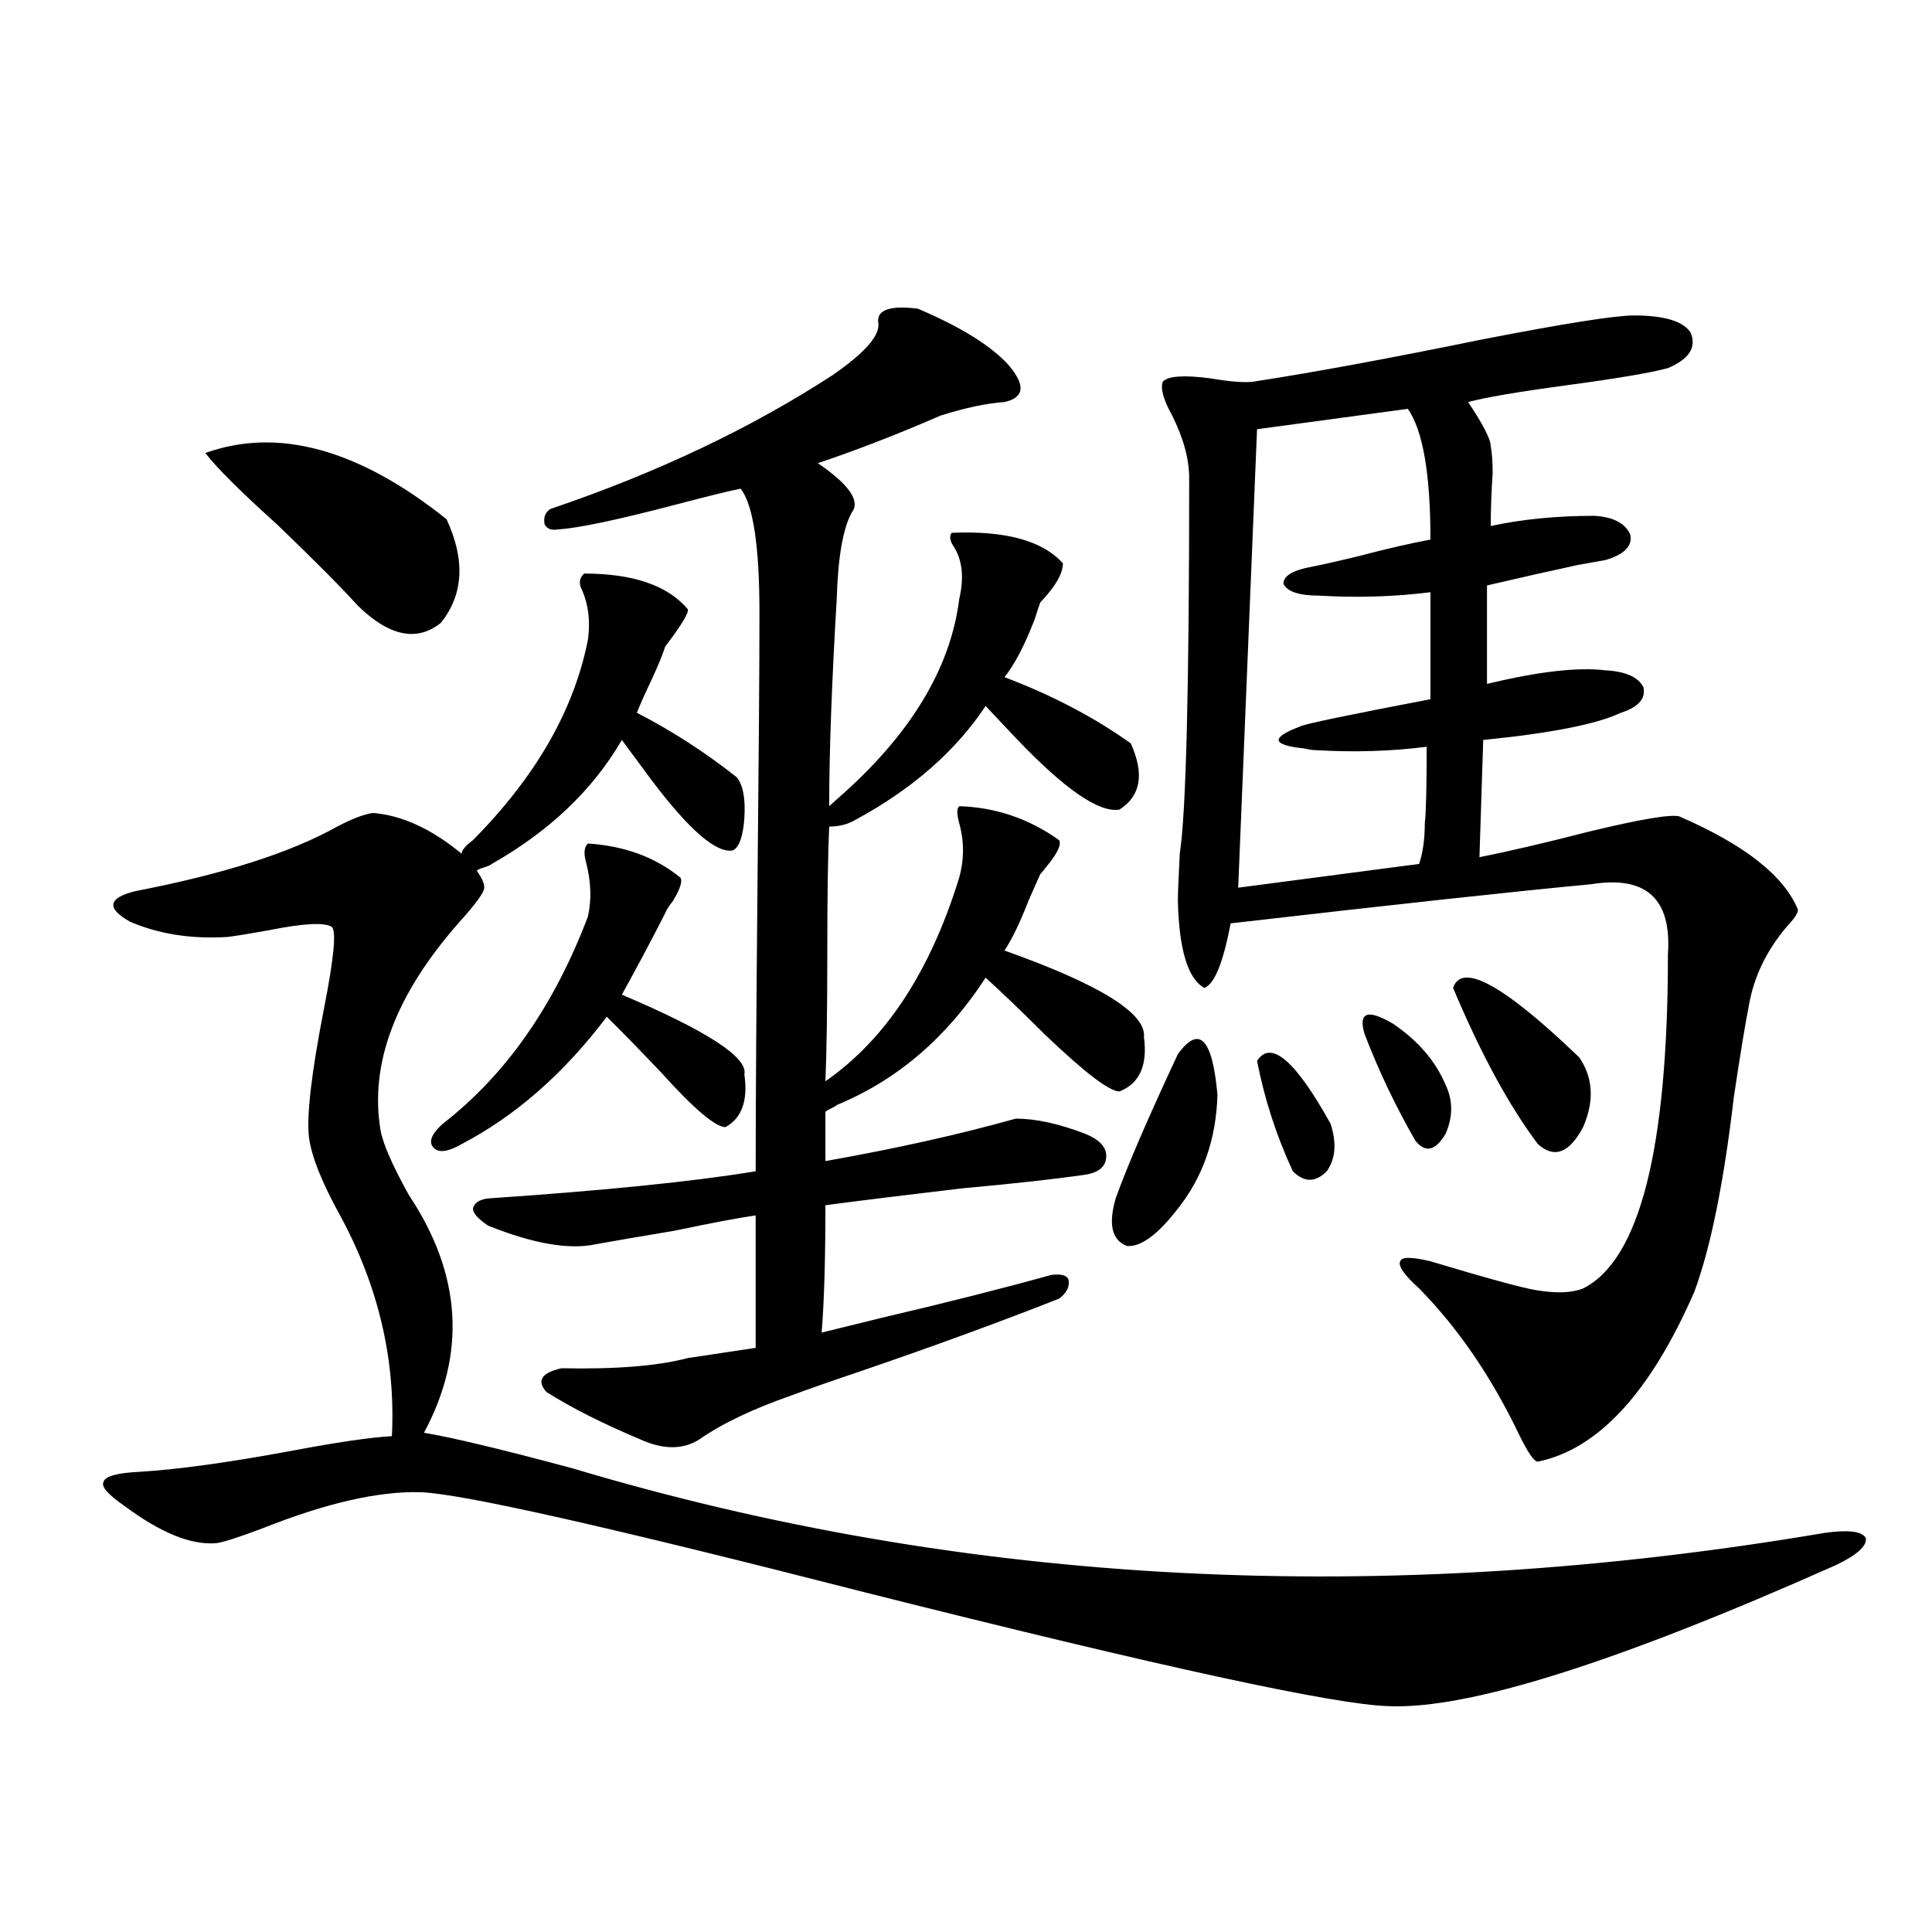
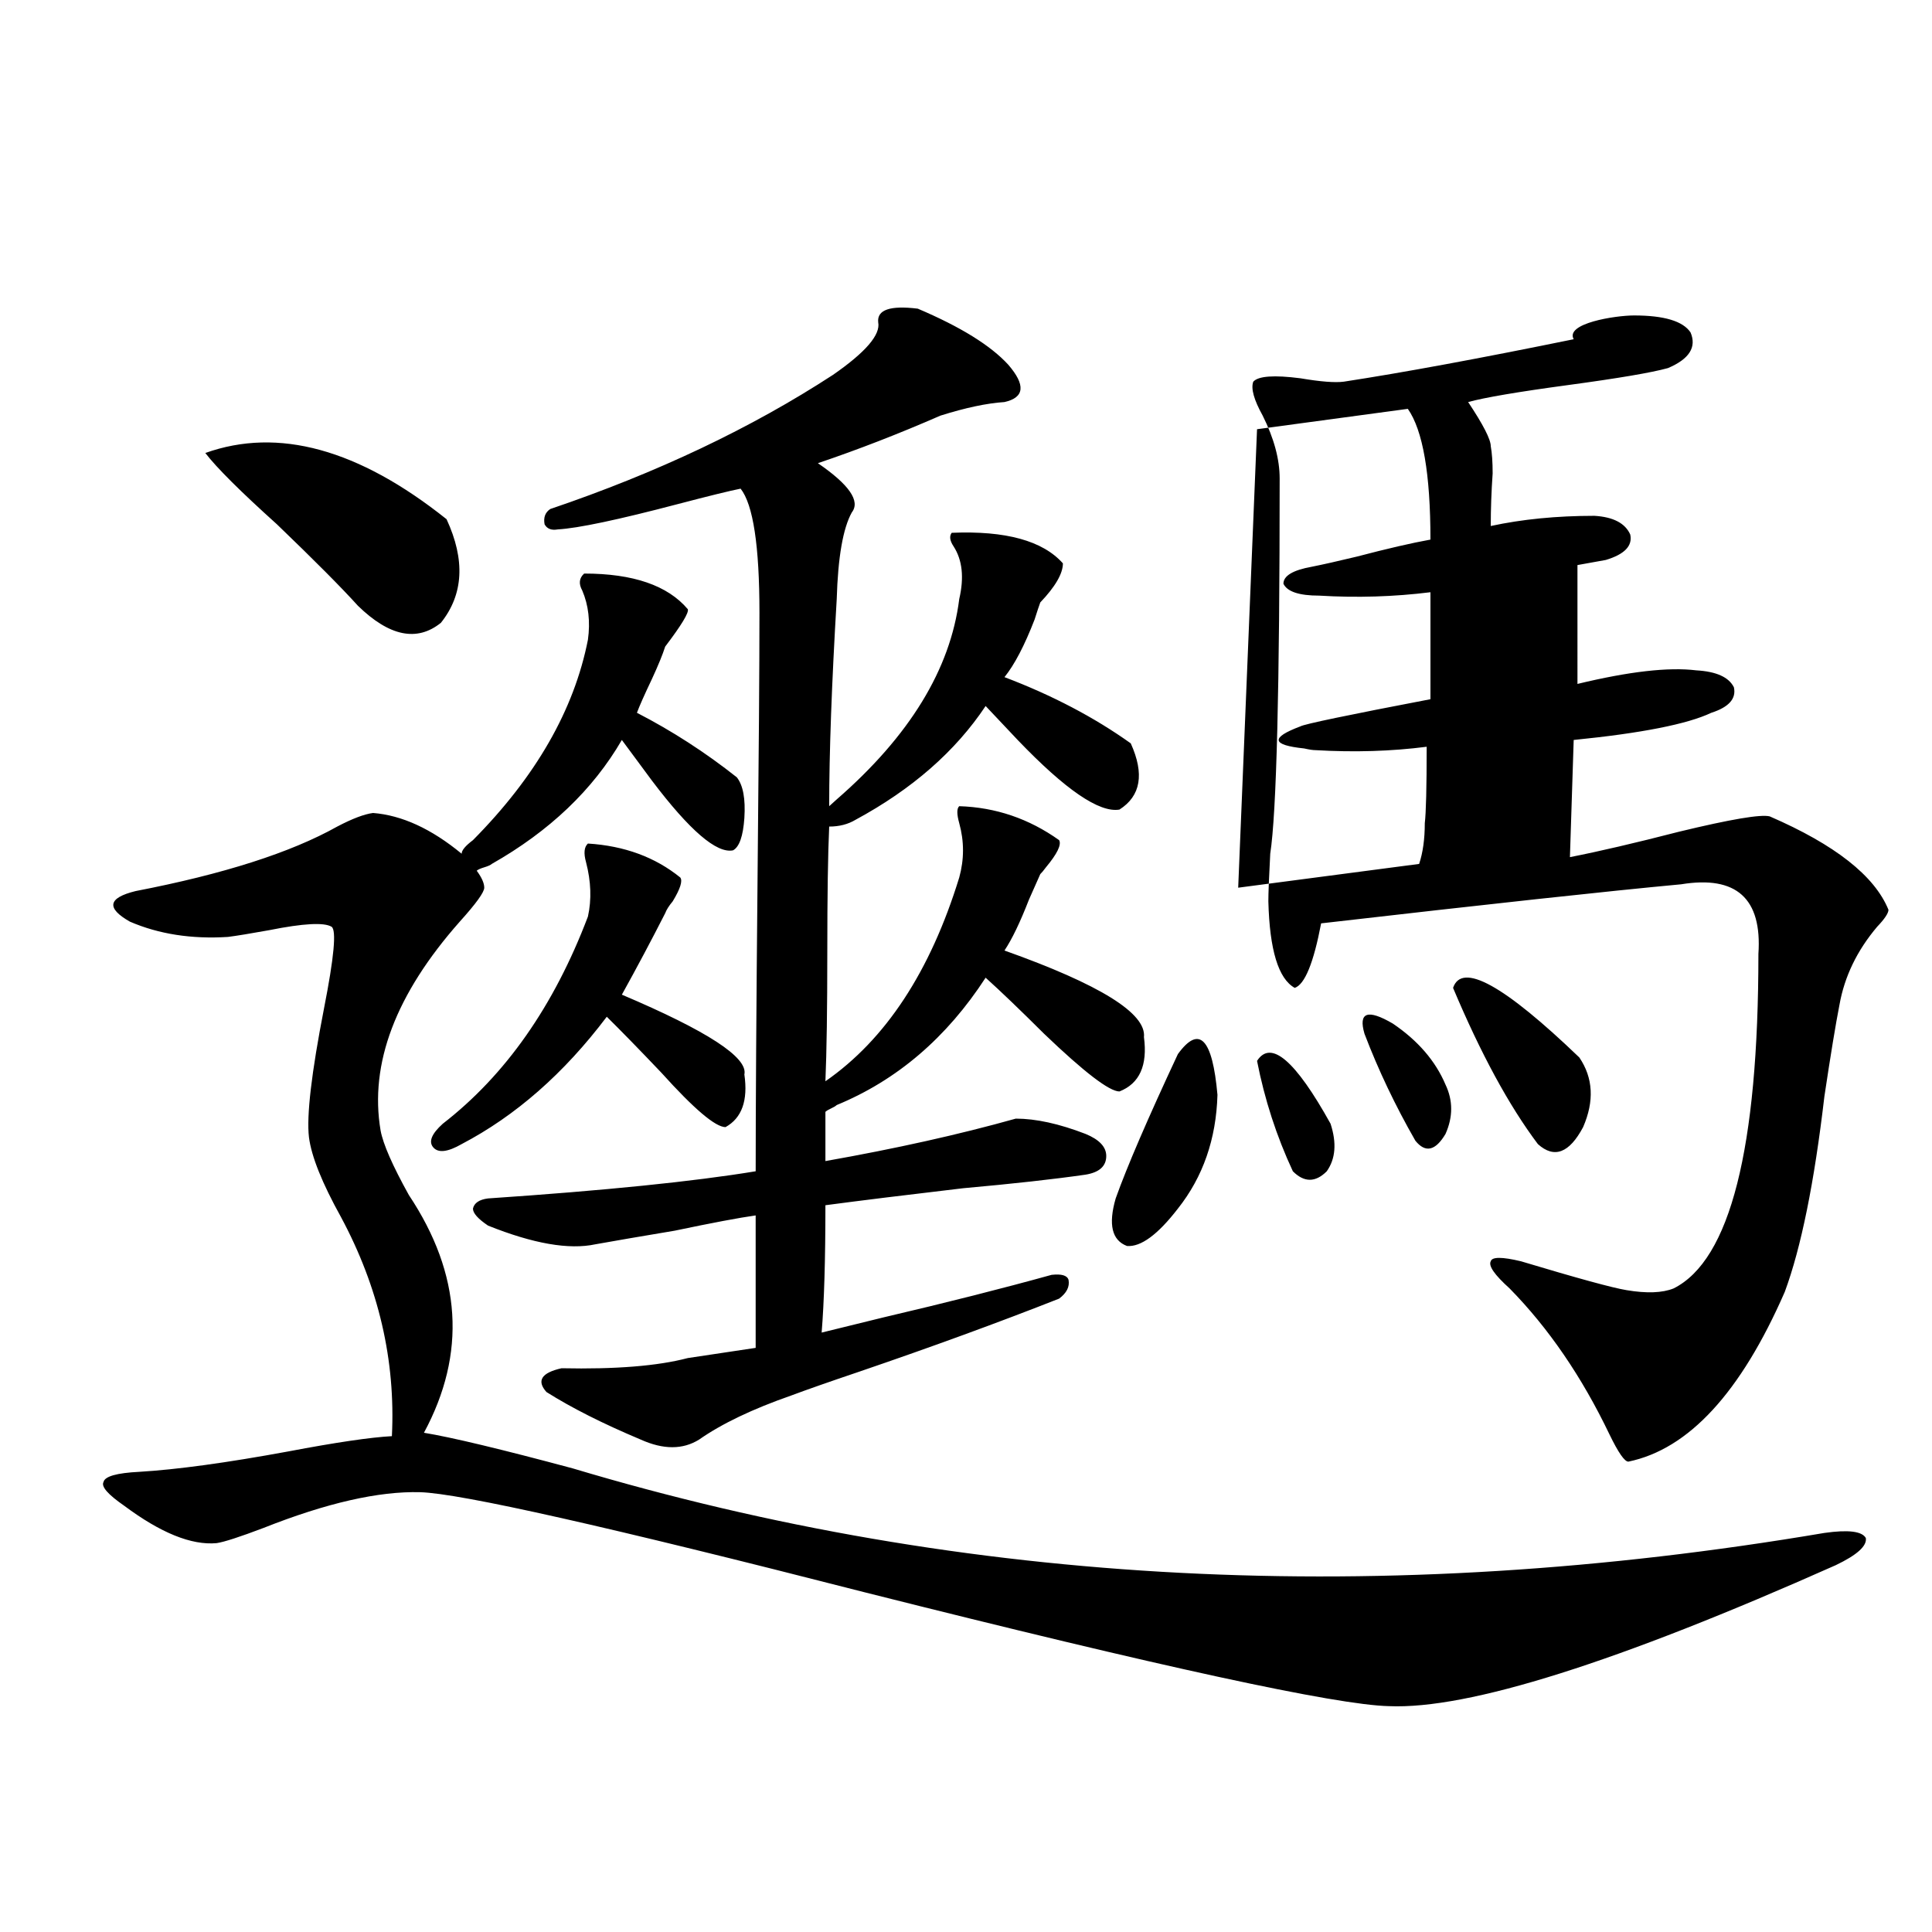
<svg xmlns="http://www.w3.org/2000/svg" version="1.1" id="图层_1" x="0px" y="0px" width="1000px" height="1000px" viewBox="0 0 1000 1000" enable-background="new 0 0 1000 1000" xml:space="preserve">
-   <path d="M302.358,296.871c25.365,0,43.246,6.152,53.657,18.457c0.641,1.758-3.262,8.212-11.707,19.336  c-1.311,4.106-3.582,9.668-6.829,16.699c-3.902,8.212-6.509,14.063-7.805,17.578c18.201,9.38,35.441,20.517,51.706,33.398  c3.247,4.106,4.543,11.137,3.902,21.094c-0.655,9.38-2.606,14.941-5.854,16.699c-8.46,1.758-22.438-10.245-41.95-36.035  c-6.509-8.789-11.707-15.82-15.609-21.094c-14.969,25.791-37.407,47.173-67.315,64.16c-0.655,0.591-1.951,1.181-3.902,1.758  c-1.951,0.591-3.262,1.181-3.902,1.758c2.592,3.516,3.902,6.455,3.902,8.789c0,2.348-4.237,8.212-12.683,17.578  c-33.17,37.505-46.828,73.54-40.975,108.105c1.296,7.031,6.174,18.169,14.634,33.398c27.316,41.02,29.908,82.041,7.805,123.047  c14.299,2.348,39.999,8.501,77.071,18.457c203.563,60.947,419.502,72.07,647.789,33.398c12.348-1.758,19.512-0.879,21.463,2.637  c0.641,4.106-4.558,8.789-15.609,14.063c-113.168,50.386-190.239,74.707-231.214,72.949  c-27.316-0.591-117.726-20.215-271.213-58.887C315.041,790.24,238.29,772.95,217.482,772.36  c-21.463-0.577-48.459,5.576-80.974,18.457c-12.362,4.697-20.487,7.333-24.39,7.91c-13.018,1.181-28.947-5.273-47.804-19.336  c-8.46-5.85-12.042-9.956-10.731-12.305c0.641-2.925,6.829-4.683,18.536-5.273c19.512-1.167,45.197-4.683,77.071-10.547  c24.71-4.683,42.591-7.32,53.657-7.91c1.951-39.249-6.829-77.042-26.341-113.379c-9.756-17.578-15.289-31.338-16.585-41.309  c-1.311-11.124,1.296-33.398,7.805-66.797c5.198-26.367,6.494-40.43,3.902-42.188c-3.902-2.334-14.634-1.758-32.194,1.758  c-9.756,1.758-16.92,2.939-21.463,3.516c-18.871,1.181-35.776-1.456-50.73-7.91c-12.362-7.031-11.387-12.305,2.927-15.82  c45.518-8.789,80.318-19.913,104.388-33.398c7.805-4.092,13.979-6.441,18.536-7.031c14.954,1.181,30.243,8.212,45.853,21.094  c0-1.758,1.951-4.092,5.854-7.031c32.515-32.808,52.347-67.374,59.511-103.711c1.296-9.366,0.32-17.866-2.927-25.488  C299.432,302.145,299.752,299.22,302.358,296.871z M106.266,234.469c37.713-13.472,79.343-2.046,124.875,34.277  c9.756,21.094,8.78,38.974-2.927,53.613c-12.362,9.97-26.676,7.031-42.926-8.789c-8.46-9.366-22.438-23.428-41.95-42.188  C124.467,254.396,112.119,242.091,106.266,234.469z M304.31,436.617c18.856,1.181,34.786,7.031,47.804,17.578  c1.296,1.758,0,5.864-3.902,12.305c-1.951,2.348-3.262,4.395-3.902,6.152c-7.164,14.063-14.634,28.125-22.438,42.188  c44.222,18.759,65.364,32.52,63.413,41.309c1.951,13.486-1.311,22.563-9.756,27.246c-5.213,0-16.265-9.366-33.17-28.125  c-11.707-12.305-21.143-21.973-28.292-29.004c-22.118,29.306-47.163,51.279-75.12,65.918c-7.164,4.106-12.042,4.697-14.634,1.758  c-2.606-2.925-0.976-7.031,4.878-12.305c32.515-25.186,57.56-60.933,75.12-107.227c1.951-8.789,1.616-18.155-0.976-28.125  C302.023,441.603,302.358,438.375,304.31,436.617z M252.604,634.371c-5.213-3.516-7.805-6.441-7.805-8.789  c0.641-2.925,3.247-4.683,7.805-5.273c60.486-4.092,106.659-8.789,138.533-14.063c0-32.808,0.32-83.496,0.976-152.051  c0.641-63.281,0.976-108.984,0.976-137.109c0-34.566-3.262-55.948-9.756-64.16c-5.854,1.181-16.585,3.818-32.194,7.91  c-31.219,8.212-52.041,12.607-62.438,13.184c-3.262,0.591-5.533-0.288-6.829-2.637c-0.655-3.516,0.32-6.152,2.927-7.91  c55.273-18.745,104.053-41.885,146.338-69.434c16.905-11.714,24.71-20.792,23.414-27.246c-0.655-6.441,6.174-8.789,20.487-7.031  c22.104,9.38,37.713,19.048,46.828,29.004c9.101,10.547,8.445,17.001-1.951,19.336c-9.115,0.591-20.167,2.939-33.17,7.031  c-21.463,9.38-42.605,17.578-63.413,24.609c16.25,11.137,22.104,19.638,17.561,25.488c-4.558,8.212-7.164,23.154-7.805,44.824  c-2.606,43.945-3.902,79.692-3.902,107.227l3.902-3.516c37.713-32.808,58.855-67.374,63.413-103.711  c2.592-11.124,1.616-20.215-2.927-27.246c-1.951-2.925-2.286-5.273-0.976-7.031c27.957-1.167,47.148,4.106,57.56,15.82  c0,5.273-3.902,12.016-11.707,20.215c-0.655,1.758-1.631,4.697-2.927,8.789c-5.213,13.486-10.411,23.442-15.609,29.883  c24.71,9.38,46.493,20.805,65.364,34.277c7.149,15.82,5.198,27.246-5.854,34.277c-10.411,1.758-27.972-10.245-52.682-36.035  c-7.164-7.608-12.683-13.472-16.585-17.578c-15.609,23.442-38.048,43.066-67.315,58.887c-3.902,2.348-8.46,3.516-13.658,3.516  c-0.655,14.063-0.976,35.747-0.976,65.039c0,29.306-0.335,51.567-0.976,66.797c31.219-21.67,54.298-56.827,69.267-105.469  c2.592-9.366,2.592-18.745,0-28.125c-1.311-4.683-1.311-7.608,0-8.789c18.856,0.591,36.097,6.455,51.706,17.578  c1.296,2.348-0.976,7.031-6.829,14.063c-1.311,1.758-2.286,2.939-2.927,3.516c-1.311,2.939-3.262,7.333-5.854,13.184  c-4.558,11.728-8.78,20.517-12.683,26.367c49.42,17.578,73.489,32.52,72.193,44.824c1.951,14.653-2.286,24.033-12.683,28.125  c-5.213,0-18.216-9.956-39.023-29.883c-12.362-12.305-22.438-21.973-30.243-29.004c-20.167,31.064-45.853,53.037-77.071,65.918  c-0.655,0.591-1.631,1.181-2.927,1.758c-1.311,0.591-2.286,1.181-2.927,1.758v25.488c36.417-6.441,69.267-13.76,98.534-21.973  c10.396,0,22.438,2.637,36.097,7.91c7.149,2.939,10.731,6.743,10.731,11.426c0,5.273-3.582,8.501-10.731,9.668  c-16.265,2.348-37.407,4.697-63.413,7.031c-29.923,3.516-53.657,6.455-71.218,8.789c0,28.125-0.655,50.098-1.951,65.918  c7.149-1.758,17.881-4.395,32.194-7.91c32.515-7.608,61.462-14.941,86.827-21.973c5.198-0.577,8.125,0.302,8.78,2.637  c0.641,3.516-0.976,6.743-4.878,9.668c-31.219,12.305-65.699,24.912-103.412,37.793c-15.609,5.273-27.316,9.38-35.121,12.305  c-20.167,7.031-36.097,14.653-47.804,22.852c-8.46,5.273-18.536,5.273-30.243,0c-19.512-8.198-35.776-16.397-48.779-24.609  c-5.213-5.85-2.606-9.956,7.805-12.305c27.957,0.591,49.755-1.167,65.364-5.273l35.121-5.273v-68.555  c-8.46,1.181-22.438,3.818-41.95,7.91c-17.561,2.939-31.219,5.273-40.975,7.031C294.554,646.978,276.018,643.751,252.604,634.371z   M609.668,545.602c11.052-15.23,17.881-8.198,20.487,21.094c-0.655,22.852-7.484,42.49-20.487,58.887  c-10.411,13.486-19.191,19.927-26.341,19.336c-7.805-2.925-9.756-11.124-5.854-24.609C583.327,603.912,594.059,579,609.668,545.602z   M845.76,163.278c15.609,0,25.365,2.939,29.268,8.789c3.247,7.622-0.655,13.774-11.707,18.457c-8.46,2.348-25.7,5.273-51.706,8.789  c-26.021,3.516-43.261,6.455-51.706,8.789c7.805,11.728,11.707,19.336,11.707,22.852c0.641,3.516,0.976,8.212,0.976,14.063  c-0.655,9.38-0.976,18.457-0.976,27.246c16.25-3.516,34.146-5.273,53.657-5.273c9.756,0.591,15.93,3.818,18.536,9.668  c1.296,5.864-2.927,10.259-12.683,13.184c-3.262,0.591-8.14,1.469-14.634,2.637c-13.658,2.939-29.268,6.455-46.828,10.547V354  c26.661-6.441,47.148-8.789,61.462-7.031c10.396,0.591,16.905,3.516,19.512,8.789c1.296,5.864-2.606,10.259-11.707,13.184  c-12.362,5.864-36.097,10.547-71.218,14.063l-1.951,60.645c14.954-2.925,33.811-7.32,56.584-13.184  c26.661-6.441,42.271-9.077,46.828-7.91c33.811,14.653,54.298,30.762,61.462,48.34c0,1.758-1.951,4.697-5.854,8.789  c-10.411,12.305-16.92,25.791-19.512,40.43c-1.951,9.97-4.558,25.791-7.805,47.461c-5.213,44.536-12.042,78.223-20.487,101.074  c-22.773,52.158-49.755,81.45-80.974,87.891c-1.951,0-5.213-4.683-9.756-14.063c-14.313-29.883-31.554-55.069-51.706-75.586  c-7.805-7.031-11.066-11.714-9.756-14.063c0.641-2.334,5.854-2.334,15.609,0c29.268,8.789,47.469,13.774,54.633,14.941  c10.396,1.758,18.536,1.469,24.39-0.879c29.268-14.639,43.901-72.359,43.901-173.145c1.951-28.702-11.387-40.718-39.999-36.035  c-37.728,3.516-99.845,10.259-186.337,20.215c-3.902,20.517-8.46,31.641-13.658,33.398c-8.46-4.683-13.018-19.624-13.658-44.824  c0-4.092,0.32-12.305,0.976-24.609c3.247-21.094,4.878-85.831,4.878-194.238c0-9.956-2.927-20.792-8.78-32.52  c-4.558-8.198-6.188-14.063-4.878-17.578c2.592-2.925,10.731-3.516,24.39-1.758c10.396,1.758,17.881,2.348,22.438,1.758  c30.563-4.683,70.242-12.002,119.021-21.973C809.983,167.384,836.004,163.278,845.76,163.278z M728.689,211.617l-78.047,10.547  l-9.756,237.305l93.656-12.305c1.951-5.85,2.927-12.881,2.927-21.094c0.641-5.273,0.976-18.457,0.976-39.551  c-18.216,2.348-37.407,2.939-57.56,1.758c-1.311,0-3.262-0.288-5.854-0.879c-16.92-1.758-17.561-5.562-1.951-11.426  c1.951-1.167,24.39-5.85,67.315-14.063v-55.371c-18.871,2.348-38.048,2.939-57.56,1.758c-10.411,0-16.585-2.046-18.536-6.152  c0-4.092,4.878-7.031,14.634-8.789c5.854-1.167,13.658-2.925,23.414-5.273c15.609-4.092,28.292-7.031,38.048-8.789  C740.396,245.318,736.494,222.755,728.689,211.617z M650.643,549.117c7.149-11.124,19.832-0.288,38.048,32.52  c3.247,9.97,2.592,18.169-1.951,24.609c-5.854,5.864-11.707,5.864-17.561,0C660.719,588.092,654.545,569.044,650.643,549.117z   M706.251,535.055c-3.262-11.124,1.616-12.881,14.634-5.273c13.003,8.789,22.104,19.336,27.316,31.641  c3.902,8.212,3.902,16.699,0,25.488c-5.213,8.789-10.411,9.97-15.609,3.516C722.181,572.271,713.4,553.814,706.251,535.055z   M752.104,511.324c4.543-13.472,26.341-1.456,65.364,36.035c7.149,10.547,7.805,22.563,1.951,36.035  c-7.164,13.486-14.969,16.411-23.414,8.789C781.036,572.271,766.402,545.313,752.104,511.324z" />
+   <path d="M302.358,296.871c25.365,0,43.246,6.152,53.657,18.457c0.641,1.758-3.262,8.212-11.707,19.336  c-1.311,4.106-3.582,9.668-6.829,16.699c-3.902,8.212-6.509,14.063-7.805,17.578c18.201,9.38,35.441,20.517,51.706,33.398  c3.247,4.106,4.543,11.137,3.902,21.094c-0.655,9.38-2.606,14.941-5.854,16.699c-8.46,1.758-22.438-10.245-41.95-36.035  c-6.509-8.789-11.707-15.82-15.609-21.094c-14.969,25.791-37.407,47.173-67.315,64.16c-0.655,0.591-1.951,1.181-3.902,1.758  c-1.951,0.591-3.262,1.181-3.902,1.758c2.592,3.516,3.902,6.455,3.902,8.789c0,2.348-4.237,8.212-12.683,17.578  c-33.17,37.505-46.828,73.54-40.975,108.105c1.296,7.031,6.174,18.169,14.634,33.398c27.316,41.02,29.908,82.041,7.805,123.047  c14.299,2.348,39.999,8.501,77.071,18.457c203.563,60.947,419.502,72.07,647.789,33.398c12.348-1.758,19.512-0.879,21.463,2.637  c0.641,4.106-4.558,8.789-15.609,14.063c-113.168,50.386-190.239,74.707-231.214,72.949  c-27.316-0.591-117.726-20.215-271.213-58.887C315.041,790.24,238.29,772.95,217.482,772.36  c-21.463-0.577-48.459,5.576-80.974,18.457c-12.362,4.697-20.487,7.333-24.39,7.91c-13.018,1.181-28.947-5.273-47.804-19.336  c-8.46-5.85-12.042-9.956-10.731-12.305c0.641-2.925,6.829-4.683,18.536-5.273c19.512-1.167,45.197-4.683,77.071-10.547  c24.71-4.683,42.591-7.32,53.657-7.91c1.951-39.249-6.829-77.042-26.341-113.379c-9.756-17.578-15.289-31.338-16.585-41.309  c-1.311-11.124,1.296-33.398,7.805-66.797c5.198-26.367,6.494-40.43,3.902-42.188c-3.902-2.334-14.634-1.758-32.194,1.758  c-9.756,1.758-16.92,2.939-21.463,3.516c-18.871,1.181-35.776-1.456-50.73-7.91c-12.362-7.031-11.387-12.305,2.927-15.82  c45.518-8.789,80.318-19.913,104.388-33.398c7.805-4.092,13.979-6.441,18.536-7.031c14.954,1.181,30.243,8.212,45.853,21.094  c0-1.758,1.951-4.092,5.854-7.031c32.515-32.808,52.347-67.374,59.511-103.711c1.296-9.366,0.32-17.866-2.927-25.488  C299.432,302.145,299.752,299.22,302.358,296.871z M106.266,234.469c37.713-13.472,79.343-2.046,124.875,34.277  c9.756,21.094,8.78,38.974-2.927,53.613c-12.362,9.97-26.676,7.031-42.926-8.789c-8.46-9.366-22.438-23.428-41.95-42.188  C124.467,254.396,112.119,242.091,106.266,234.469z M304.31,436.617c18.856,1.181,34.786,7.031,47.804,17.578  c1.296,1.758,0,5.864-3.902,12.305c-1.951,2.348-3.262,4.395-3.902,6.152c-7.164,14.063-14.634,28.125-22.438,42.188  c44.222,18.759,65.364,32.52,63.413,41.309c1.951,13.486-1.311,22.563-9.756,27.246c-5.213,0-16.265-9.366-33.17-28.125  c-11.707-12.305-21.143-21.973-28.292-29.004c-22.118,29.306-47.163,51.279-75.12,65.918c-7.164,4.106-12.042,4.697-14.634,1.758  c-2.606-2.925-0.976-7.031,4.878-12.305c32.515-25.186,57.56-60.933,75.12-107.227c1.951-8.789,1.616-18.155-0.976-28.125  C302.023,441.603,302.358,438.375,304.31,436.617z M252.604,634.371c-5.213-3.516-7.805-6.441-7.805-8.789  c0.641-2.925,3.247-4.683,7.805-5.273c60.486-4.092,106.659-8.789,138.533-14.063c0-32.808,0.32-83.496,0.976-152.051  c0.641-63.281,0.976-108.984,0.976-137.109c0-34.566-3.262-55.948-9.756-64.16c-5.854,1.181-16.585,3.818-32.194,7.91  c-31.219,8.212-52.041,12.607-62.438,13.184c-3.262,0.591-5.533-0.288-6.829-2.637c-0.655-3.516,0.32-6.152,2.927-7.91  c55.273-18.745,104.053-41.885,146.338-69.434c16.905-11.714,24.71-20.792,23.414-27.246c-0.655-6.441,6.174-8.789,20.487-7.031  c22.104,9.38,37.713,19.048,46.828,29.004c9.101,10.547,8.445,17.001-1.951,19.336c-9.115,0.591-20.167,2.939-33.17,7.031  c-21.463,9.38-42.605,17.578-63.413,24.609c16.25,11.137,22.104,19.638,17.561,25.488c-4.558,8.212-7.164,23.154-7.805,44.824  c-2.606,43.945-3.902,79.692-3.902,107.227l3.902-3.516c37.713-32.808,58.855-67.374,63.413-103.711  c2.592-11.124,1.616-20.215-2.927-27.246c-1.951-2.925-2.286-5.273-0.976-7.031c27.957-1.167,47.148,4.106,57.56,15.82  c0,5.273-3.902,12.016-11.707,20.215c-0.655,1.758-1.631,4.697-2.927,8.789c-5.213,13.486-10.411,23.442-15.609,29.883  c24.71,9.38,46.493,20.805,65.364,34.277c7.149,15.82,5.198,27.246-5.854,34.277c-10.411,1.758-27.972-10.245-52.682-36.035  c-7.164-7.608-12.683-13.472-16.585-17.578c-15.609,23.442-38.048,43.066-67.315,58.887c-3.902,2.348-8.46,3.516-13.658,3.516  c-0.655,14.063-0.976,35.747-0.976,65.039c0,29.306-0.335,51.567-0.976,66.797c31.219-21.67,54.298-56.827,69.267-105.469  c2.592-9.366,2.592-18.745,0-28.125c-1.311-4.683-1.311-7.608,0-8.789c18.856,0.591,36.097,6.455,51.706,17.578  c1.296,2.348-0.976,7.031-6.829,14.063c-1.311,1.758-2.286,2.939-2.927,3.516c-1.311,2.939-3.262,7.333-5.854,13.184  c-4.558,11.728-8.78,20.517-12.683,26.367c49.42,17.578,73.489,32.52,72.193,44.824c1.951,14.653-2.286,24.033-12.683,28.125  c-5.213,0-18.216-9.956-39.023-29.883c-12.362-12.305-22.438-21.973-30.243-29.004c-20.167,31.064-45.853,53.037-77.071,65.918  c-0.655,0.591-1.631,1.181-2.927,1.758c-1.311,0.591-2.286,1.181-2.927,1.758v25.488c36.417-6.441,69.267-13.76,98.534-21.973  c10.396,0,22.438,2.637,36.097,7.91c7.149,2.939,10.731,6.743,10.731,11.426c0,5.273-3.582,8.501-10.731,9.668  c-16.265,2.348-37.407,4.697-63.413,7.031c-29.923,3.516-53.657,6.455-71.218,8.789c0,28.125-0.655,50.098-1.951,65.918  c7.149-1.758,17.881-4.395,32.194-7.91c32.515-7.608,61.462-14.941,86.827-21.973c5.198-0.577,8.125,0.302,8.78,2.637  c0.641,3.516-0.976,6.743-4.878,9.668c-31.219,12.305-65.699,24.912-103.412,37.793c-15.609,5.273-27.316,9.38-35.121,12.305  c-20.167,7.031-36.097,14.653-47.804,22.852c-8.46,5.273-18.536,5.273-30.243,0c-19.512-8.198-35.776-16.397-48.779-24.609  c-5.213-5.85-2.606-9.956,7.805-12.305c27.957,0.591,49.755-1.167,65.364-5.273l35.121-5.273v-68.555  c-8.46,1.181-22.438,3.818-41.95,7.91c-17.561,2.939-31.219,5.273-40.975,7.031C294.554,646.978,276.018,643.751,252.604,634.371z   M609.668,545.602c11.052-15.23,17.881-8.198,20.487,21.094c-0.655,22.852-7.484,42.49-20.487,58.887  c-10.411,13.486-19.191,19.927-26.341,19.336c-7.805-2.925-9.756-11.124-5.854-24.609C583.327,603.912,594.059,579,609.668,545.602z   M845.76,163.278c15.609,0,25.365,2.939,29.268,8.789c3.247,7.622-0.655,13.774-11.707,18.457c-8.46,2.348-25.7,5.273-51.706,8.789  c-26.021,3.516-43.261,6.455-51.706,8.789c7.805,11.728,11.707,19.336,11.707,22.852c0.641,3.516,0.976,8.212,0.976,14.063  c-0.655,9.38-0.976,18.457-0.976,27.246c16.25-3.516,34.146-5.273,53.657-5.273c9.756,0.591,15.93,3.818,18.536,9.668  c1.296,5.864-2.927,10.259-12.683,13.184c-3.262,0.591-8.14,1.469-14.634,2.637V354  c26.661-6.441,47.148-8.789,61.462-7.031c10.396,0.591,16.905,3.516,19.512,8.789c1.296,5.864-2.606,10.259-11.707,13.184  c-12.362,5.864-36.097,10.547-71.218,14.063l-1.951,60.645c14.954-2.925,33.811-7.32,56.584-13.184  c26.661-6.441,42.271-9.077,46.828-7.91c33.811,14.653,54.298,30.762,61.462,48.34c0,1.758-1.951,4.697-5.854,8.789  c-10.411,12.305-16.92,25.791-19.512,40.43c-1.951,9.97-4.558,25.791-7.805,47.461c-5.213,44.536-12.042,78.223-20.487,101.074  c-22.773,52.158-49.755,81.45-80.974,87.891c-1.951,0-5.213-4.683-9.756-14.063c-14.313-29.883-31.554-55.069-51.706-75.586  c-7.805-7.031-11.066-11.714-9.756-14.063c0.641-2.334,5.854-2.334,15.609,0c29.268,8.789,47.469,13.774,54.633,14.941  c10.396,1.758,18.536,1.469,24.39-0.879c29.268-14.639,43.901-72.359,43.901-173.145c1.951-28.702-11.387-40.718-39.999-36.035  c-37.728,3.516-99.845,10.259-186.337,20.215c-3.902,20.517-8.46,31.641-13.658,33.398c-8.46-4.683-13.018-19.624-13.658-44.824  c0-4.092,0.32-12.305,0.976-24.609c3.247-21.094,4.878-85.831,4.878-194.238c0-9.956-2.927-20.792-8.78-32.52  c-4.558-8.198-6.188-14.063-4.878-17.578c2.592-2.925,10.731-3.516,24.39-1.758c10.396,1.758,17.881,2.348,22.438,1.758  c30.563-4.683,70.242-12.002,119.021-21.973C809.983,167.384,836.004,163.278,845.76,163.278z M728.689,211.617l-78.047,10.547  l-9.756,237.305l93.656-12.305c1.951-5.85,2.927-12.881,2.927-21.094c0.641-5.273,0.976-18.457,0.976-39.551  c-18.216,2.348-37.407,2.939-57.56,1.758c-1.311,0-3.262-0.288-5.854-0.879c-16.92-1.758-17.561-5.562-1.951-11.426  c1.951-1.167,24.39-5.85,67.315-14.063v-55.371c-18.871,2.348-38.048,2.939-57.56,1.758c-10.411,0-16.585-2.046-18.536-6.152  c0-4.092,4.878-7.031,14.634-8.789c5.854-1.167,13.658-2.925,23.414-5.273c15.609-4.092,28.292-7.031,38.048-8.789  C740.396,245.318,736.494,222.755,728.689,211.617z M650.643,549.117c7.149-11.124,19.832-0.288,38.048,32.52  c3.247,9.97,2.592,18.169-1.951,24.609c-5.854,5.864-11.707,5.864-17.561,0C660.719,588.092,654.545,569.044,650.643,549.117z   M706.251,535.055c-3.262-11.124,1.616-12.881,14.634-5.273c13.003,8.789,22.104,19.336,27.316,31.641  c3.902,8.212,3.902,16.699,0,25.488c-5.213,8.789-10.411,9.97-15.609,3.516C722.181,572.271,713.4,553.814,706.251,535.055z   M752.104,511.324c4.543-13.472,26.341-1.456,65.364,36.035c7.149,10.547,7.805,22.563,1.951,36.035  c-7.164,13.486-14.969,16.411-23.414,8.789C781.036,572.271,766.402,545.313,752.104,511.324z" />
</svg>